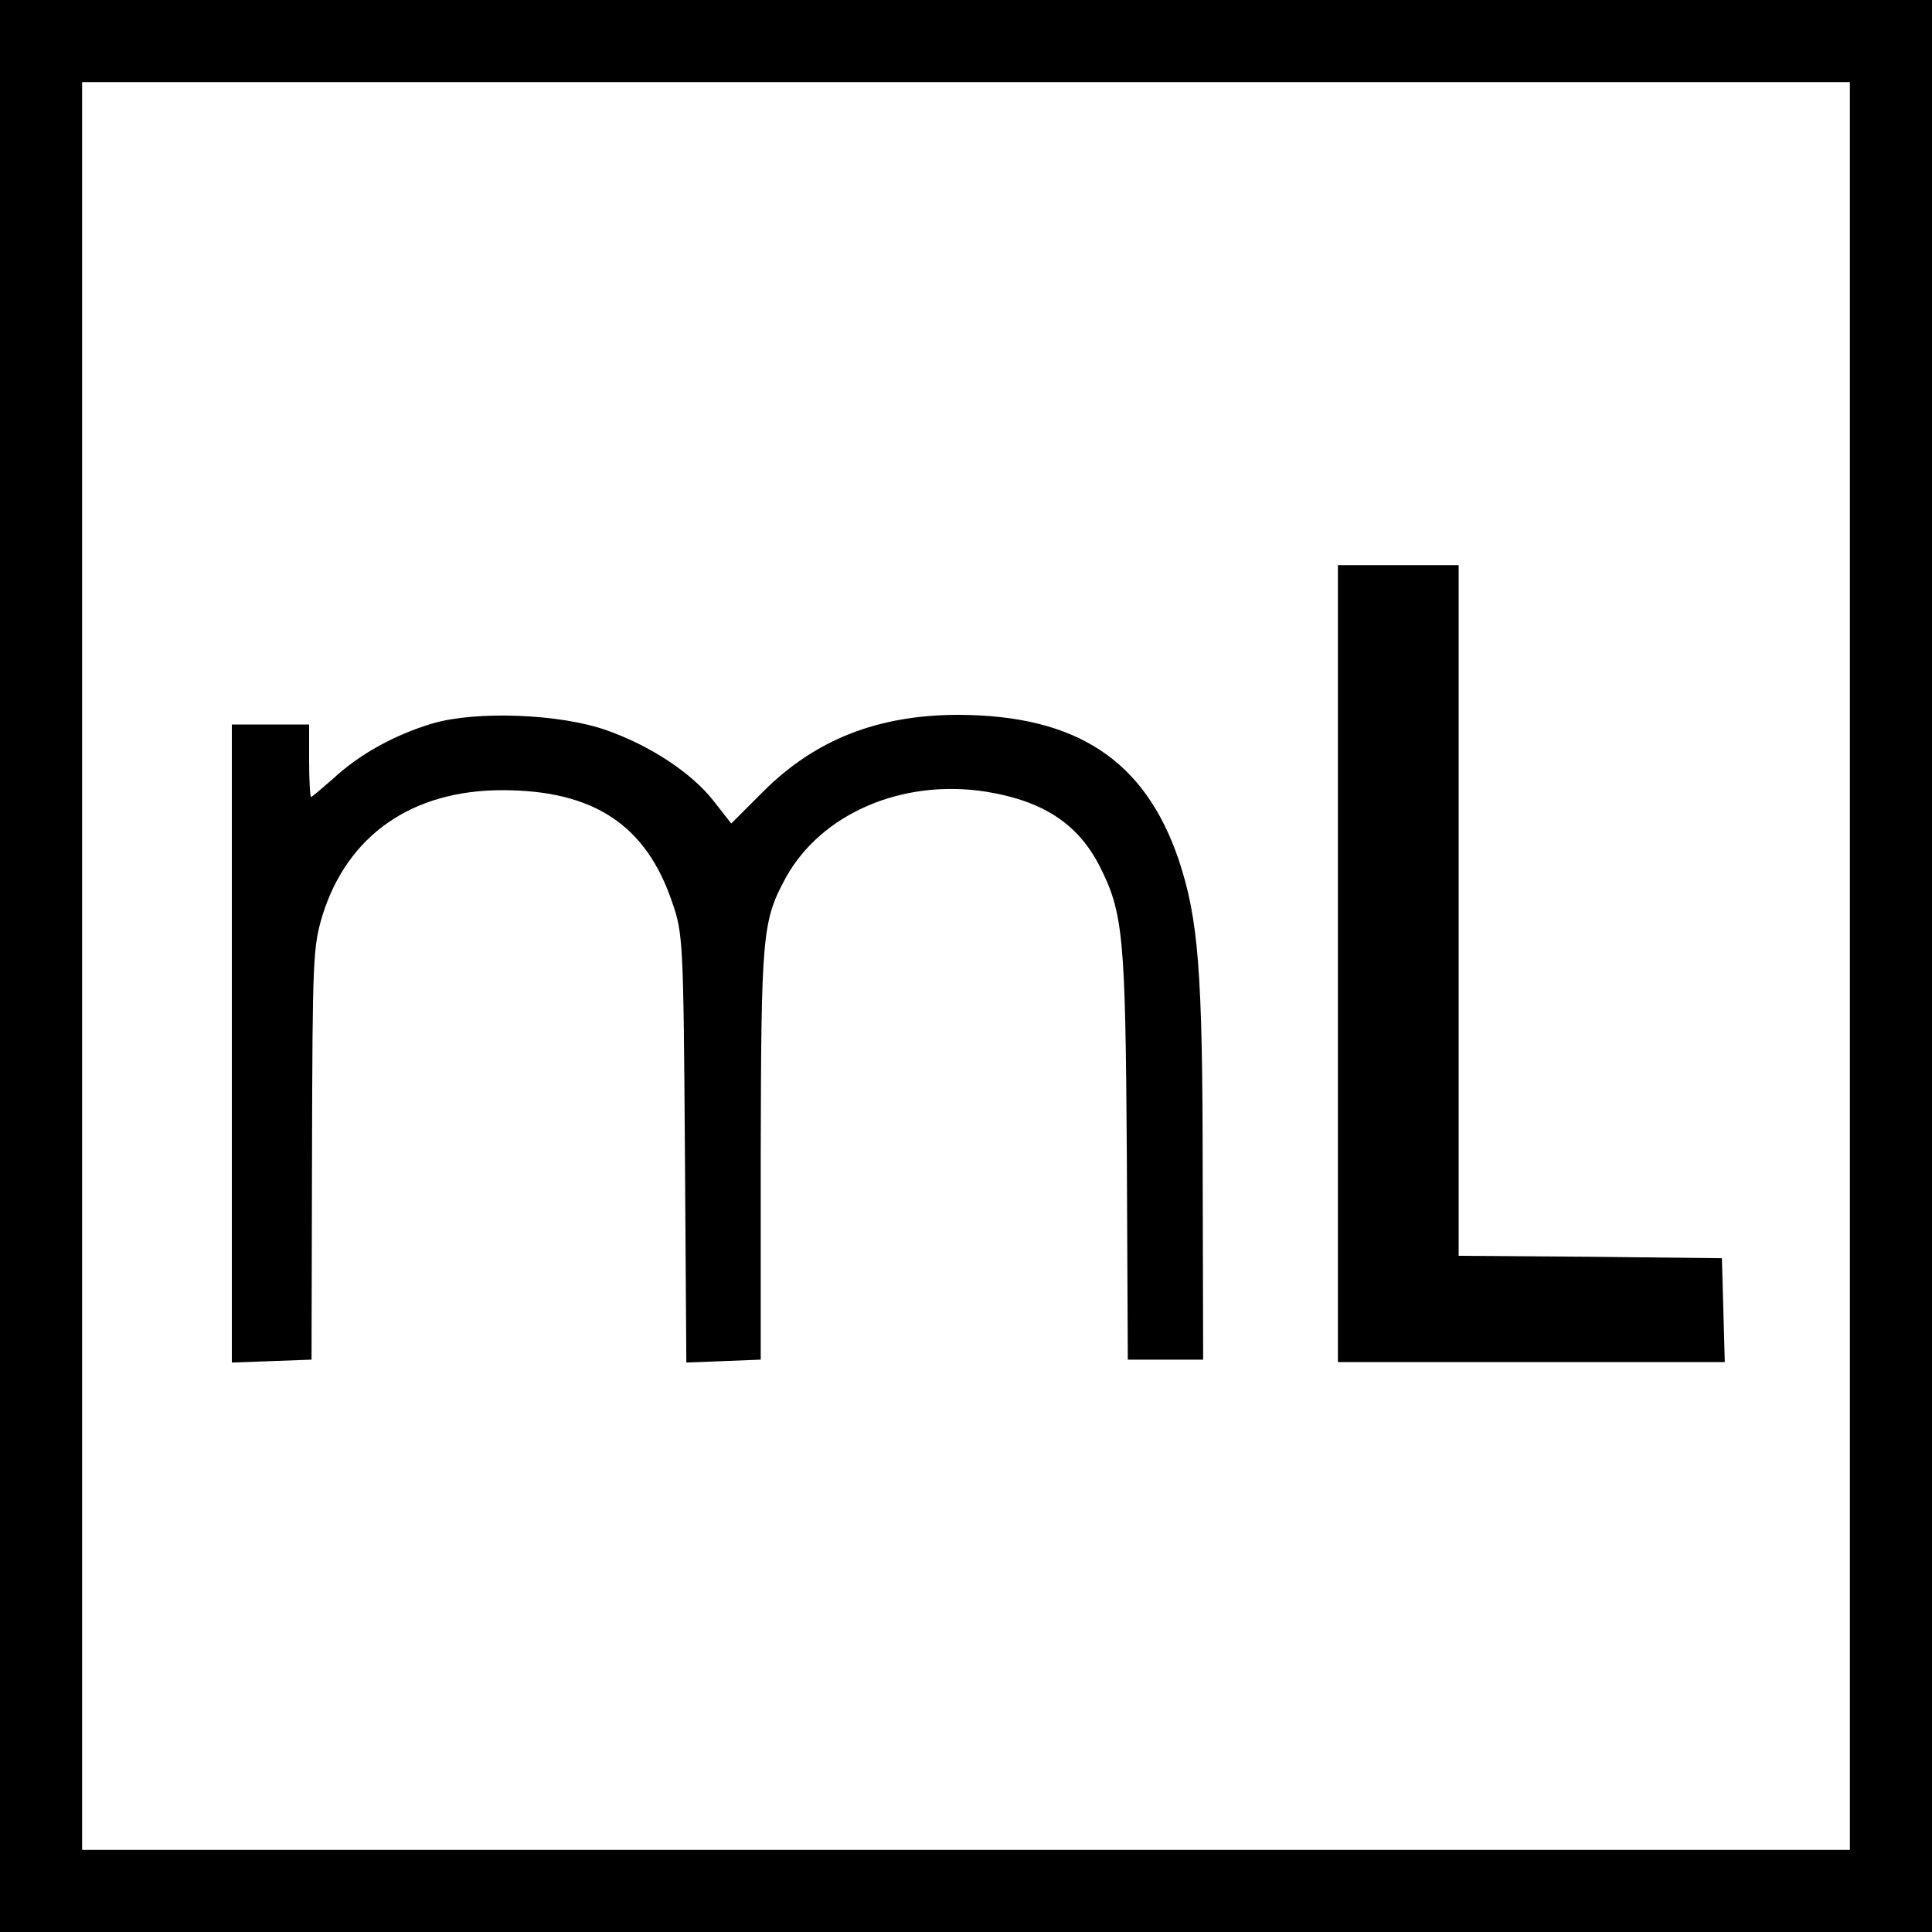
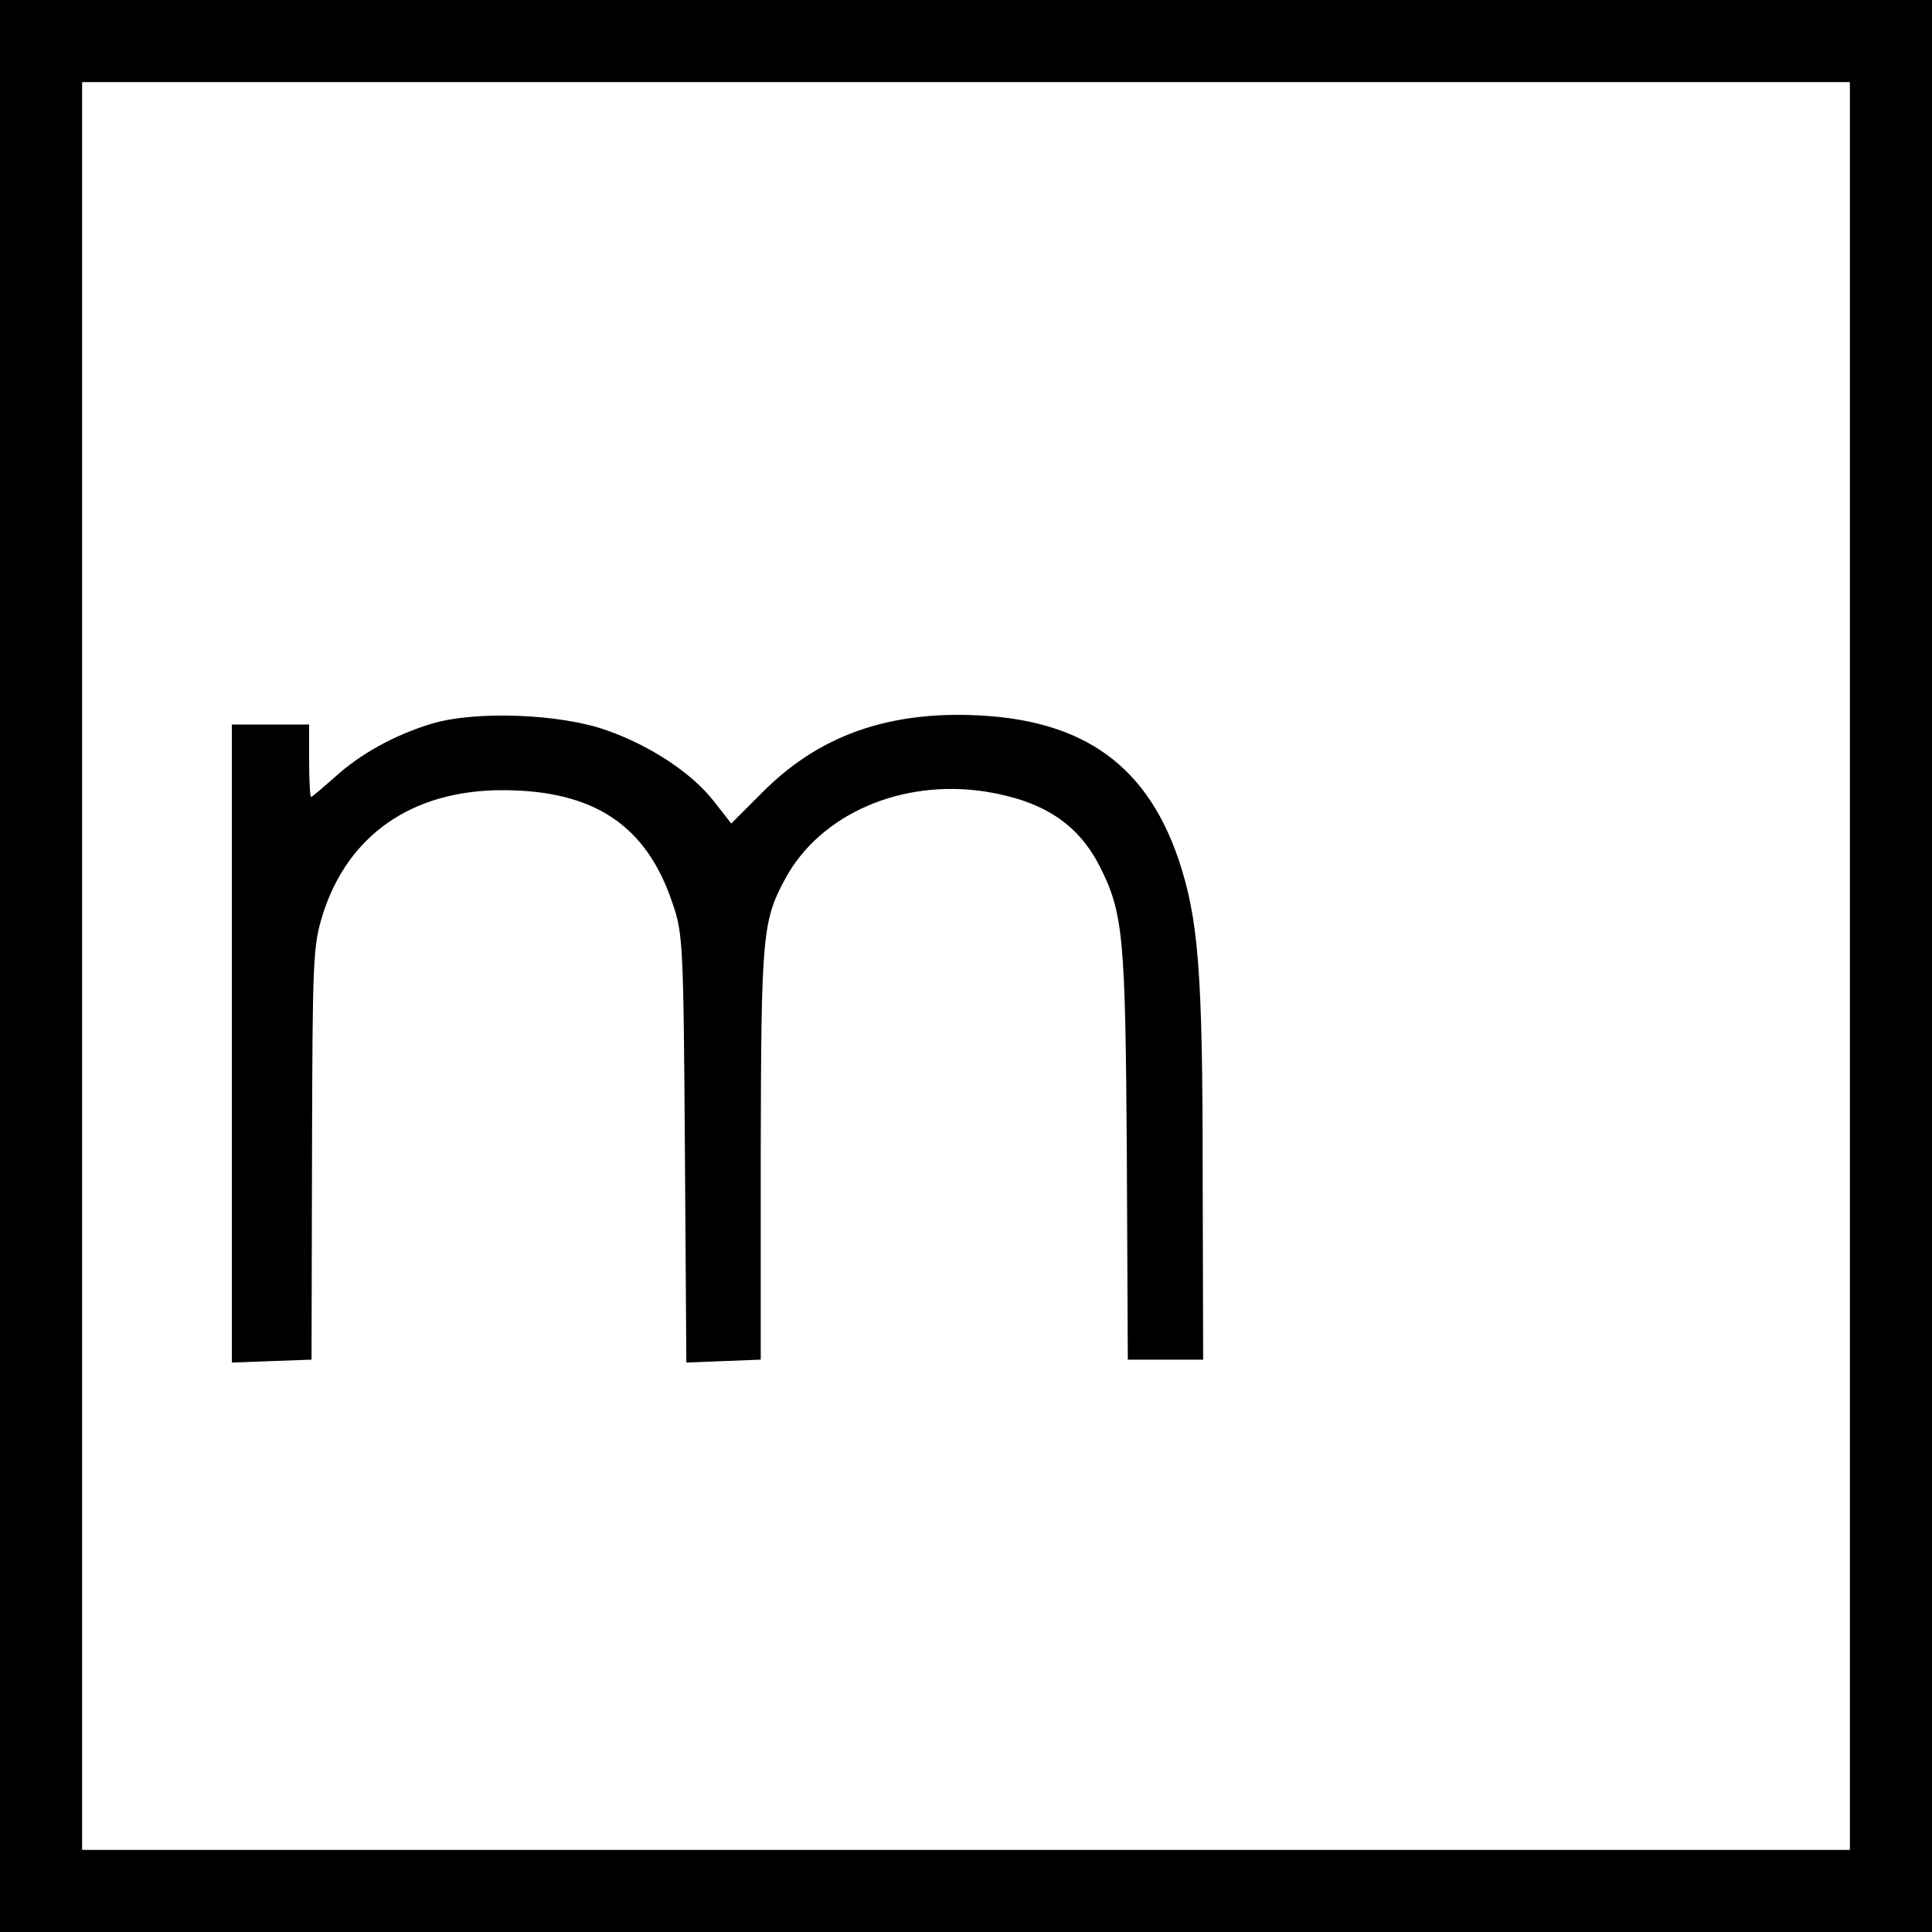
<svg xmlns="http://www.w3.org/2000/svg" version="1.0" width="400pt" height="400pt" viewBox="0 0 400 400" preserveAspectRatio="xMidYMid meet">
  <g transform="translate(0,400) scale(0.1,-0.1)" fill="#000000" stroke="none">
    <path d="M0 2000 l0 -2000 2000 0 2000 0 0 2000 0 2000 -2000 0 -2000 0 0 -2000z m3830 0 l0 -1830 -1830 0 -1830 0 0 1830 0 1830 1830 0 1830 0 0 -1830z" />
-     <path d="M2770 2005 l0 -825 400 0 401 0 -3 108 -3 107 -272 3 -273 2 0 715 0 715 -125 0 -125 0 0 -825z" />
    <path d="M895 2502 c-77 -23 -150 -63 -204 -113 -24 -21 -45 -39 -47 -39 -2 0 -4 34 -4 75 l0 75 -80 0 -80 0 0 -660 0 -661 83 3 82 3 1 426 c1 406 2 429 22 495 52 165 185 258 372 258 189 0 298 -72 352 -233 22 -63 23 -83 26 -509 l3 -443 77 3 77 3 0 425 c1 455 3 483 52 573 73 132 240 205 414 178 118 -19 190 -66 235 -153 50 -98 54 -146 57 -601 l2 -422 78 0 78 0 -1 391 c0 415 -9 522 -50 645 -70 205 -211 298 -455 299 -167 0 -297 -51 -405 -159 l-66 -66 -36 46 c-45 58 -131 115 -222 147 -95 34 -270 41 -361 14z" />
  </g>
</svg>